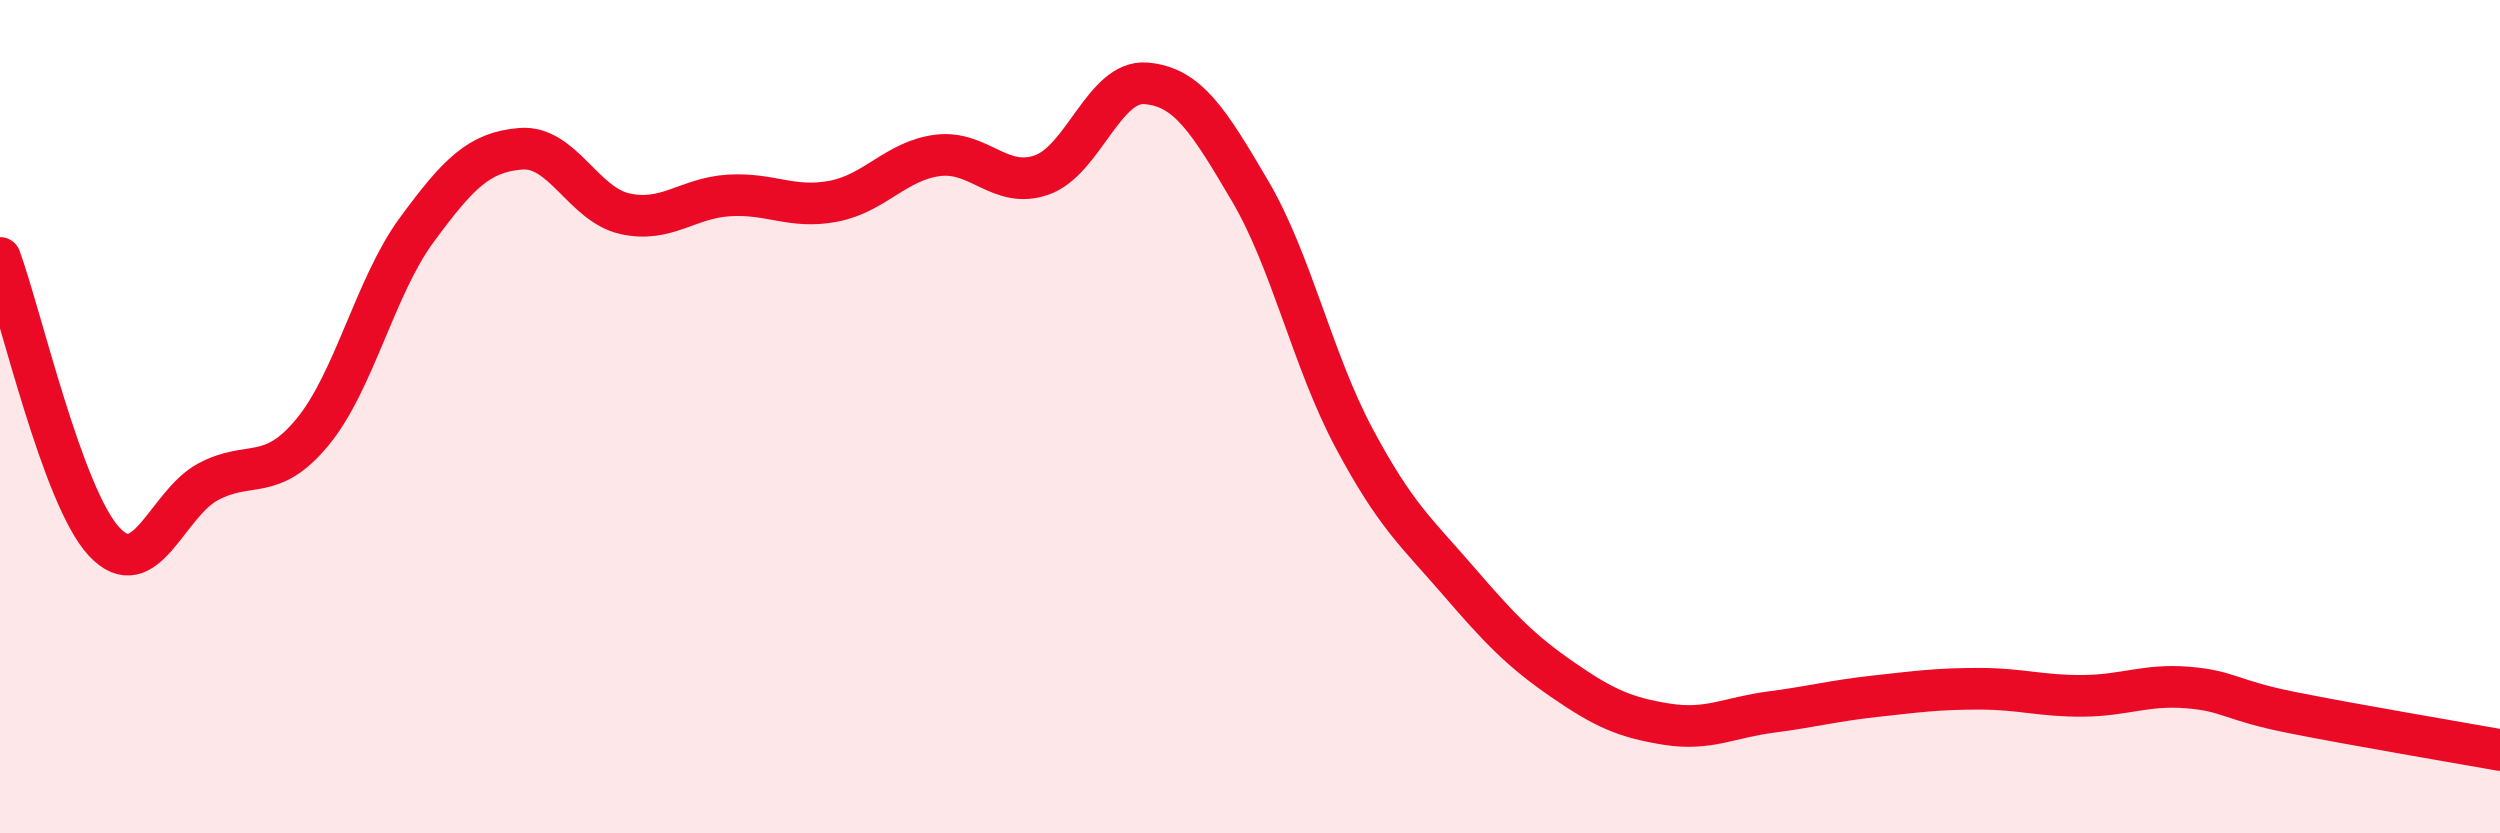
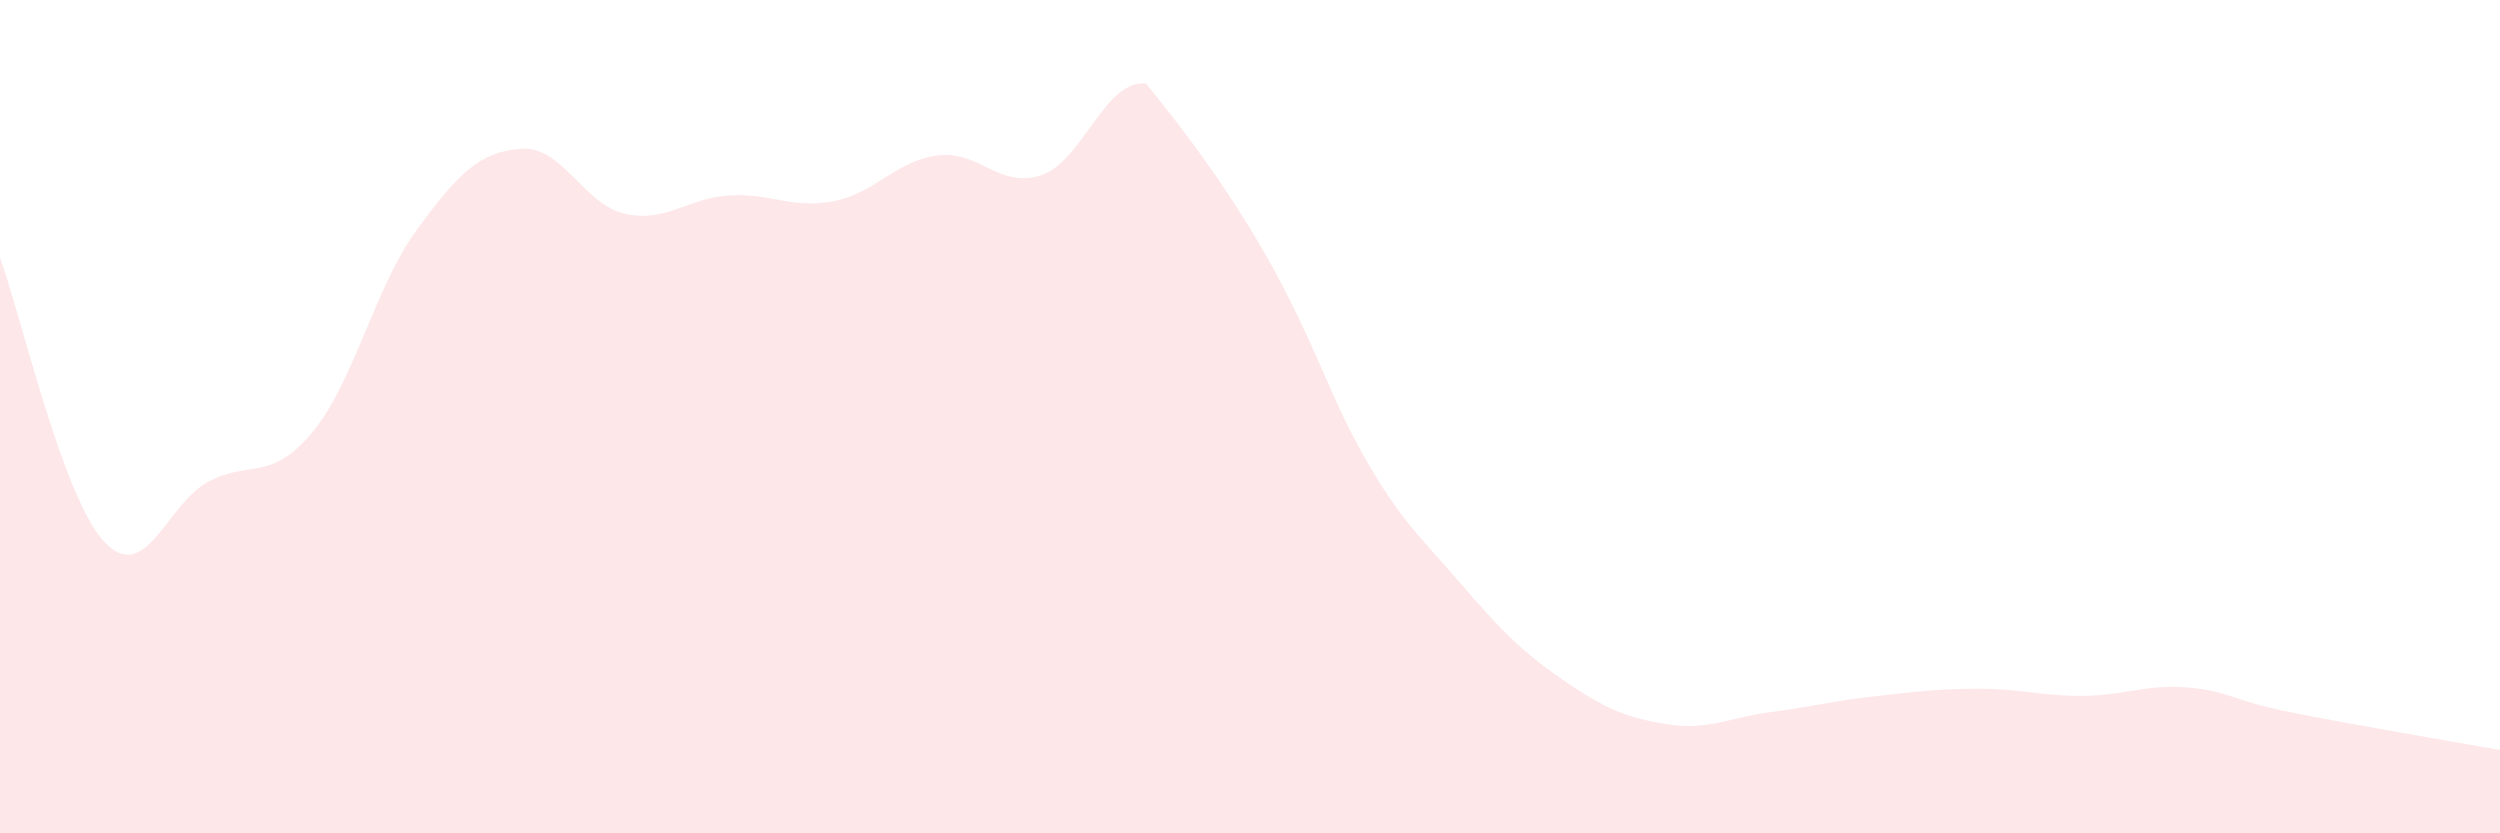
<svg xmlns="http://www.w3.org/2000/svg" width="60" height="20" viewBox="0 0 60 20">
-   <path d="M 0,6.19 C 0.5,7.55 1.5,11.93 2.5,13 C 3.5,14.07 4,12.09 5,11.56 C 6,11.03 6.5,11.58 7.5,10.37 C 8.5,9.16 9,6.88 10,5.52 C 11,4.16 11.5,3.65 12.5,3.57 C 13.5,3.49 14,4.91 15,5.13 C 16,5.35 16.5,4.75 17.5,4.69 C 18.5,4.63 19,5.02 20,4.83 C 21,4.64 21.5,3.86 22.5,3.73 C 23.5,3.6 24,4.55 25,4.2 C 26,3.85 26.5,1.92 27.5,2 C 28.5,2.08 29,2.88 30,4.58 C 31,6.28 31.5,8.65 32.5,10.52 C 33.5,12.39 34,12.78 35,13.94 C 36,15.1 36.5,15.62 37.5,16.31 C 38.5,17 39,17.22 40,17.38 C 41,17.54 41.5,17.22 42.5,17.09 C 43.5,16.96 44,16.82 45,16.71 C 46,16.6 46.5,16.53 47.5,16.53 C 48.5,16.53 49,16.71 50,16.7 C 51,16.69 51.5,16.42 52.5,16.5 C 53.5,16.58 53.5,16.8 55,17.1 C 56.5,17.4 59,17.82 60,18L60 20L0 20Z" fill="#EB0A25" opacity="0.1" stroke-linecap="round" stroke-linejoin="round" />
-   <path d="M 0,6.19 C 0.5,7.55 1.5,11.93 2.5,13 C 3.5,14.07 4,12.09 5,11.56 C 6,11.03 6.5,11.58 7.5,10.37 C 8.5,9.16 9,6.88 10,5.52 C 11,4.16 11.5,3.65 12.5,3.57 C 13.5,3.49 14,4.91 15,5.13 C 16,5.35 16.5,4.75 17.5,4.69 C 18.5,4.63 19,5.02 20,4.83 C 21,4.64 21.5,3.86 22.5,3.73 C 23.5,3.6 24,4.55 25,4.2 C 26,3.85 26.5,1.92 27.5,2 C 28.5,2.08 29,2.88 30,4.58 C 31,6.28 31.5,8.65 32.5,10.52 C 33.5,12.39 34,12.78 35,13.94 C 36,15.1 36.5,15.62 37.5,16.31 C 38.5,17 39,17.22 40,17.38 C 41,17.54 41.5,17.22 42.5,17.09 C 43.5,16.96 44,16.82 45,16.71 C 46,16.6 46.5,16.53 47.5,16.53 C 48.5,16.53 49,16.71 50,16.7 C 51,16.69 51.5,16.42 52.5,16.5 C 53.5,16.58 53.5,16.8 55,17.1 C 56.5,17.4 59,17.82 60,18" stroke="#EB0A25" stroke-width="1" fill="none" stroke-linecap="round" stroke-linejoin="round" />
+   <path d="M 0,6.19 C 0.5,7.55 1.5,11.93 2.5,13 C 3.5,14.07 4,12.09 5,11.56 C 6,11.03 6.5,11.58 7.5,10.37 C 8.5,9.16 9,6.88 10,5.52 C 11,4.16 11.5,3.65 12.5,3.57 C 13.5,3.49 14,4.91 15,5.13 C 16,5.35 16.5,4.75 17.5,4.69 C 18.5,4.63 19,5.02 20,4.83 C 21,4.64 21.5,3.86 22.5,3.73 C 23.5,3.6 24,4.55 25,4.2 C 26,3.85 26.5,1.92 27.5,2 C 31,6.28 31.5,8.65 32.5,10.52 C 33.5,12.39 34,12.78 35,13.94 C 36,15.1 36.5,15.62 37.5,16.31 C 38.5,17 39,17.22 40,17.38 C 41,17.54 41.5,17.22 42.5,17.09 C 43.5,16.96 44,16.82 45,16.71 C 46,16.6 46.5,16.53 47.5,16.53 C 48.5,16.53 49,16.71 50,16.7 C 51,16.69 51.5,16.42 52.5,16.5 C 53.5,16.58 53.5,16.8 55,17.1 C 56.5,17.4 59,17.82 60,18L60 20L0 20Z" fill="#EB0A25" opacity="0.1" stroke-linecap="round" stroke-linejoin="round" />
</svg>